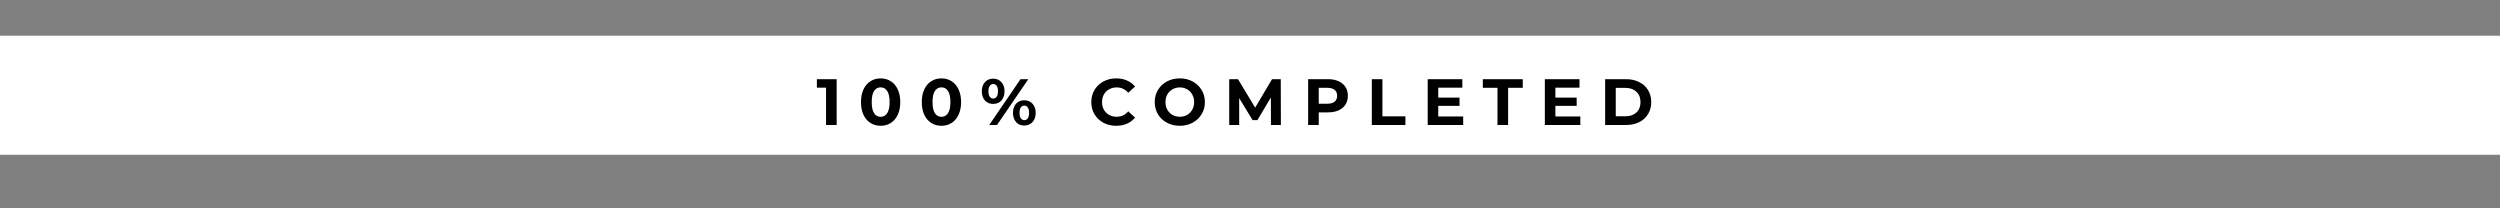
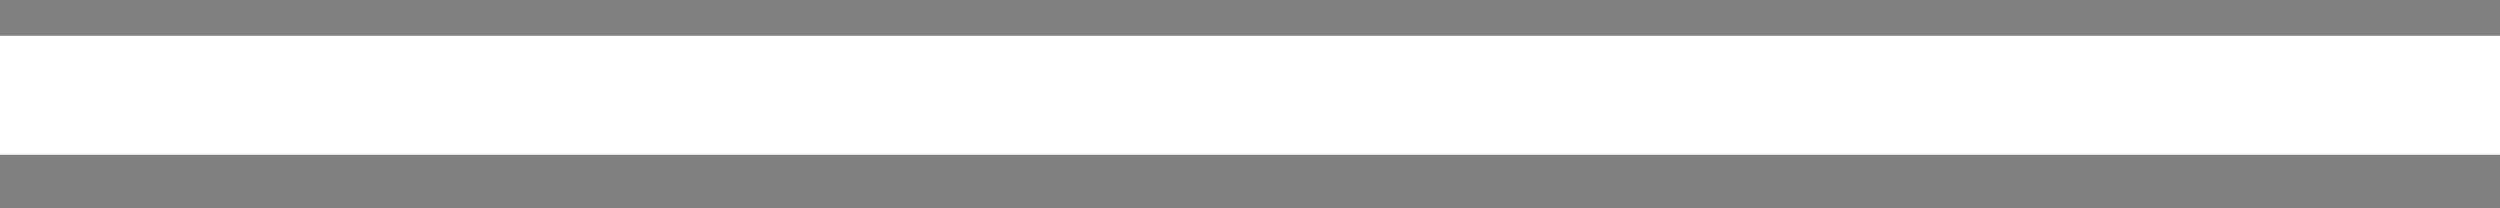
<svg xmlns="http://www.w3.org/2000/svg" width="300" height="25" viewBox="0 0 300 25" fill="none">
  <rect x="0" y="0" width="300" height="25" fill="#808080" stroke="none" />
  <rect x="0.357" y="4.643" width="299.286" height="13.571" fill="white" stroke="white" stroke-width="0.714" />
-   <path d="M100.399 9.5V15H99.126V10.521H98.026V9.5H100.399ZM105.675 15.094C105.22 15.094 104.814 14.982 104.458 14.756C104.101 14.531 103.821 14.206 103.617 13.782C103.418 13.353 103.318 12.842 103.318 12.25C103.318 11.658 103.418 11.15 103.617 10.726C103.821 10.296 104.101 9.969 104.458 9.744C104.814 9.518 105.22 9.406 105.675 9.406C106.131 9.406 106.537 9.518 106.893 9.744C107.249 9.969 107.527 10.296 107.726 10.726C107.93 11.15 108.033 11.658 108.033 12.25C108.033 12.842 107.93 13.353 107.726 13.782C107.527 14.206 107.249 14.531 106.893 14.756C106.537 14.982 106.131 15.094 105.675 15.094ZM105.675 14.018C106.011 14.018 106.273 13.874 106.461 13.586C106.655 13.298 106.752 12.852 106.752 12.25C106.752 11.648 106.655 11.202 106.461 10.914C106.273 10.626 106.011 10.482 105.675 10.482C105.345 10.482 105.084 10.626 104.89 10.914C104.701 11.202 104.607 11.648 104.607 12.25C104.607 12.852 104.701 13.298 104.89 13.586C105.084 13.874 105.345 14.018 105.675 14.018ZM112.972 15.094C112.517 15.094 112.111 14.982 111.755 14.756C111.398 14.531 111.118 14.206 110.914 13.782C110.715 13.353 110.615 12.842 110.615 12.25C110.615 11.658 110.715 11.15 110.914 10.726C111.118 10.296 111.398 9.969 111.755 9.744C112.111 9.518 112.517 9.406 112.972 9.406C113.428 9.406 113.834 9.518 114.19 9.744C114.546 9.969 114.824 10.296 115.023 10.726C115.227 11.15 115.33 11.658 115.33 12.25C115.33 12.842 115.227 13.353 115.023 13.782C114.824 14.206 114.546 14.531 114.19 14.756C113.834 14.982 113.428 15.094 112.972 15.094ZM112.972 14.018C113.308 14.018 113.57 13.874 113.758 13.586C113.952 13.298 114.049 12.852 114.049 12.25C114.049 11.648 113.952 11.202 113.758 10.914C113.57 10.626 113.308 10.482 112.972 10.482C112.642 10.482 112.381 10.626 112.187 10.914C111.998 11.202 111.904 11.648 111.904 12.25C111.904 12.852 111.998 13.298 112.187 13.586C112.381 13.874 112.642 14.018 112.972 14.018ZM119.185 12.47C118.782 12.47 118.452 12.334 118.195 12.061C117.944 11.784 117.818 11.415 117.818 10.954C117.818 10.493 117.944 10.126 118.195 9.854C118.452 9.576 118.782 9.437 119.185 9.437C119.589 9.437 119.916 9.576 120.167 9.854C120.419 10.126 120.544 10.493 120.544 10.954C120.544 11.415 120.419 11.784 120.167 12.061C119.916 12.334 119.589 12.47 119.185 12.47ZM122.462 9.5H123.397L119.641 15H118.706L122.462 9.5ZM119.185 11.826C119.363 11.826 119.502 11.752 119.602 11.606C119.706 11.459 119.759 11.242 119.759 10.954C119.759 10.665 119.706 10.448 119.602 10.301C119.502 10.155 119.363 10.081 119.185 10.081C119.012 10.081 118.874 10.157 118.769 10.309C118.664 10.456 118.612 10.671 118.612 10.954C118.612 11.236 118.664 11.454 118.769 11.606C118.874 11.752 119.012 11.826 119.185 11.826ZM122.917 15.063C122.655 15.063 122.42 15.003 122.21 14.882C122.006 14.756 121.846 14.578 121.731 14.348C121.616 14.117 121.558 13.85 121.558 13.546C121.558 13.243 121.616 12.976 121.731 12.745C121.846 12.514 122.006 12.339 122.21 12.219C122.42 12.093 122.655 12.03 122.917 12.03C123.321 12.03 123.648 12.169 123.899 12.446C124.156 12.719 124.284 13.085 124.284 13.546C124.284 14.007 124.156 14.377 123.899 14.654C123.648 14.927 123.321 15.063 122.917 15.063ZM122.917 14.419C123.095 14.419 123.234 14.345 123.334 14.199C123.439 14.047 123.491 13.829 123.491 13.546C123.491 13.264 123.439 13.049 123.334 12.902C123.234 12.75 123.095 12.674 122.917 12.674C122.744 12.674 122.606 12.748 122.501 12.894C122.396 13.041 122.344 13.258 122.344 13.546C122.344 13.835 122.396 14.052 122.501 14.199C122.606 14.345 122.744 14.419 122.917 14.419ZM133.934 15.094C133.374 15.094 132.866 14.974 132.41 14.733C131.959 14.487 131.603 14.149 131.341 13.719C131.085 13.284 130.956 12.795 130.956 12.25C130.956 11.705 131.085 11.218 131.341 10.789C131.603 10.354 131.959 10.016 132.41 9.775C132.866 9.529 133.376 9.406 133.942 9.406C134.419 9.406 134.848 9.49 135.231 9.657C135.618 9.825 135.943 10.066 136.205 10.38L135.388 11.134C135.016 10.705 134.555 10.49 134.005 10.49C133.664 10.49 133.361 10.566 133.094 10.718C132.826 10.864 132.617 11.071 132.465 11.339C132.318 11.606 132.245 11.909 132.245 12.25C132.245 12.591 132.318 12.894 132.465 13.161C132.617 13.429 132.826 13.638 133.094 13.79C133.361 13.937 133.664 14.01 134.005 14.01C134.555 14.01 135.016 13.793 135.388 13.358L136.205 14.112C135.943 14.432 135.618 14.675 135.231 14.843C134.843 15.011 134.411 15.094 133.934 15.094ZM141.577 15.094C141.006 15.094 140.49 14.971 140.029 14.725C139.574 14.479 139.215 14.141 138.953 13.711C138.696 13.277 138.568 12.79 138.568 12.25C138.568 11.71 138.696 11.226 138.953 10.796C139.215 10.362 139.574 10.021 140.029 9.775C140.49 9.529 141.006 9.406 141.577 9.406C142.148 9.406 142.662 9.529 143.117 9.775C143.573 10.021 143.932 10.362 144.194 10.796C144.456 11.226 144.587 11.71 144.587 12.25C144.587 12.79 144.456 13.277 144.194 13.711C143.932 14.141 143.573 14.479 143.117 14.725C142.662 14.971 142.148 15.094 141.577 15.094ZM141.577 14.01C141.902 14.01 142.195 13.937 142.457 13.79C142.719 13.638 142.923 13.429 143.07 13.161C143.222 12.894 143.298 12.591 143.298 12.25C143.298 11.909 143.222 11.606 143.07 11.339C142.923 11.071 142.719 10.864 142.457 10.718C142.195 10.566 141.902 10.49 141.577 10.49C141.253 10.49 140.959 10.566 140.697 10.718C140.435 10.864 140.228 11.071 140.077 11.339C139.93 11.606 139.857 11.909 139.857 12.25C139.857 12.591 139.93 12.894 140.077 13.161C140.228 13.429 140.435 13.638 140.697 13.79C140.959 13.937 141.253 14.01 141.577 14.01ZM152.512 15L152.505 11.7L150.886 14.419H150.312L148.702 11.771V15H147.507V9.5H148.56L150.619 12.918L152.646 9.5H153.691L153.707 15H152.512ZM159.357 9.5C159.844 9.5 160.265 9.581 160.622 9.744C160.983 9.906 161.261 10.136 161.455 10.435C161.648 10.734 161.745 11.087 161.745 11.496C161.745 11.899 161.648 12.253 161.455 12.556C161.261 12.855 160.983 13.085 160.622 13.248C160.265 13.405 159.844 13.484 159.357 13.484H158.249V15H156.976V9.5H159.357ZM159.286 12.446C159.668 12.446 159.959 12.365 160.158 12.203C160.357 12.035 160.457 11.8 160.457 11.496C160.457 11.187 160.357 10.951 160.158 10.789C159.959 10.621 159.668 10.537 159.286 10.537H158.249V12.446H159.286ZM164.618 9.5H165.891V13.963H168.649V15H164.618V9.5ZM175.583 13.979V15H171.324V9.5H175.481V10.521H172.589V11.716H175.143V12.706H172.589V13.979H175.583ZM179.699 10.537H177.939V9.5H182.732V10.537H180.972V15H179.699V10.537ZM189.64 13.979V15H185.381V9.5H189.538V10.521H186.646V11.716H189.2V12.706H186.646V13.979H189.64ZM192.617 9.5H195.116C195.713 9.5 196.239 9.615 196.695 9.846C197.156 10.071 197.512 10.39 197.763 10.804C198.02 11.218 198.148 11.7 198.148 12.25C198.148 12.8 198.02 13.282 197.763 13.696C197.512 14.11 197.156 14.432 196.695 14.662C196.239 14.887 195.713 15 195.116 15H192.617V9.5ZM195.053 13.955C195.603 13.955 196.04 13.803 196.365 13.499C196.695 13.19 196.86 12.774 196.86 12.25C196.86 11.726 196.695 11.312 196.365 11.009C196.04 10.7 195.603 10.545 195.053 10.545H193.89V13.955H195.053Z" fill="black" />
</svg>